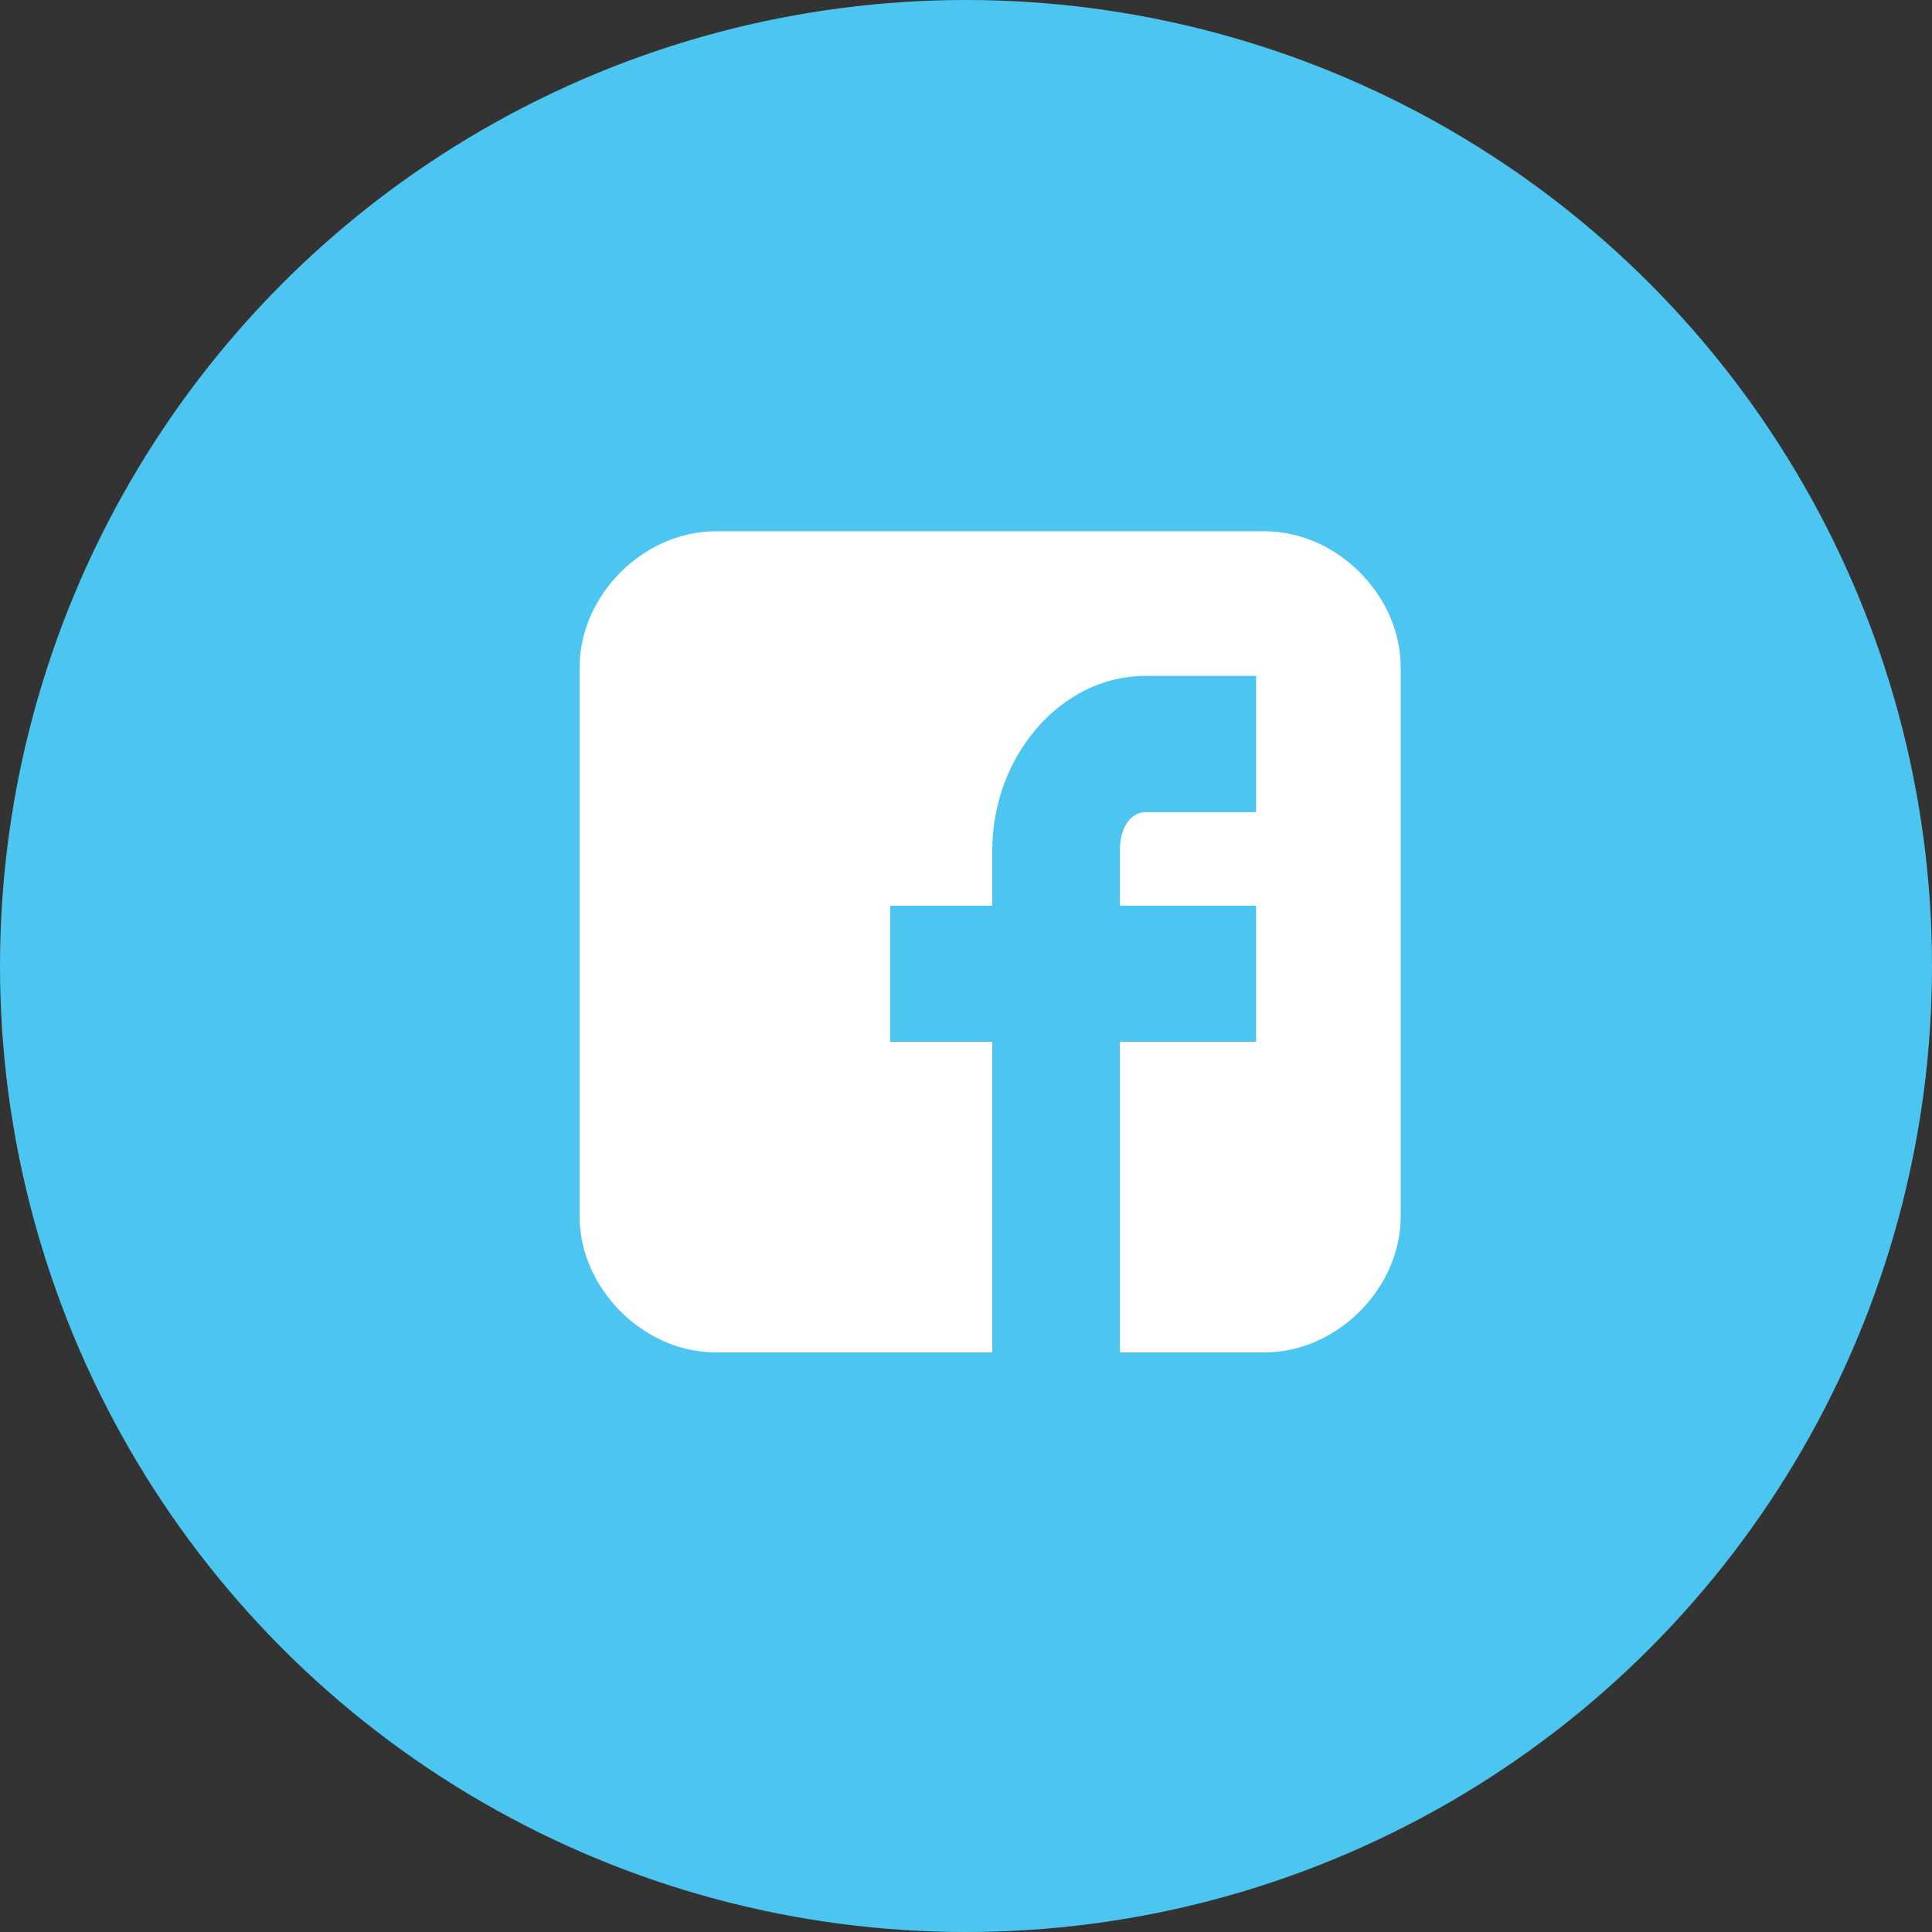
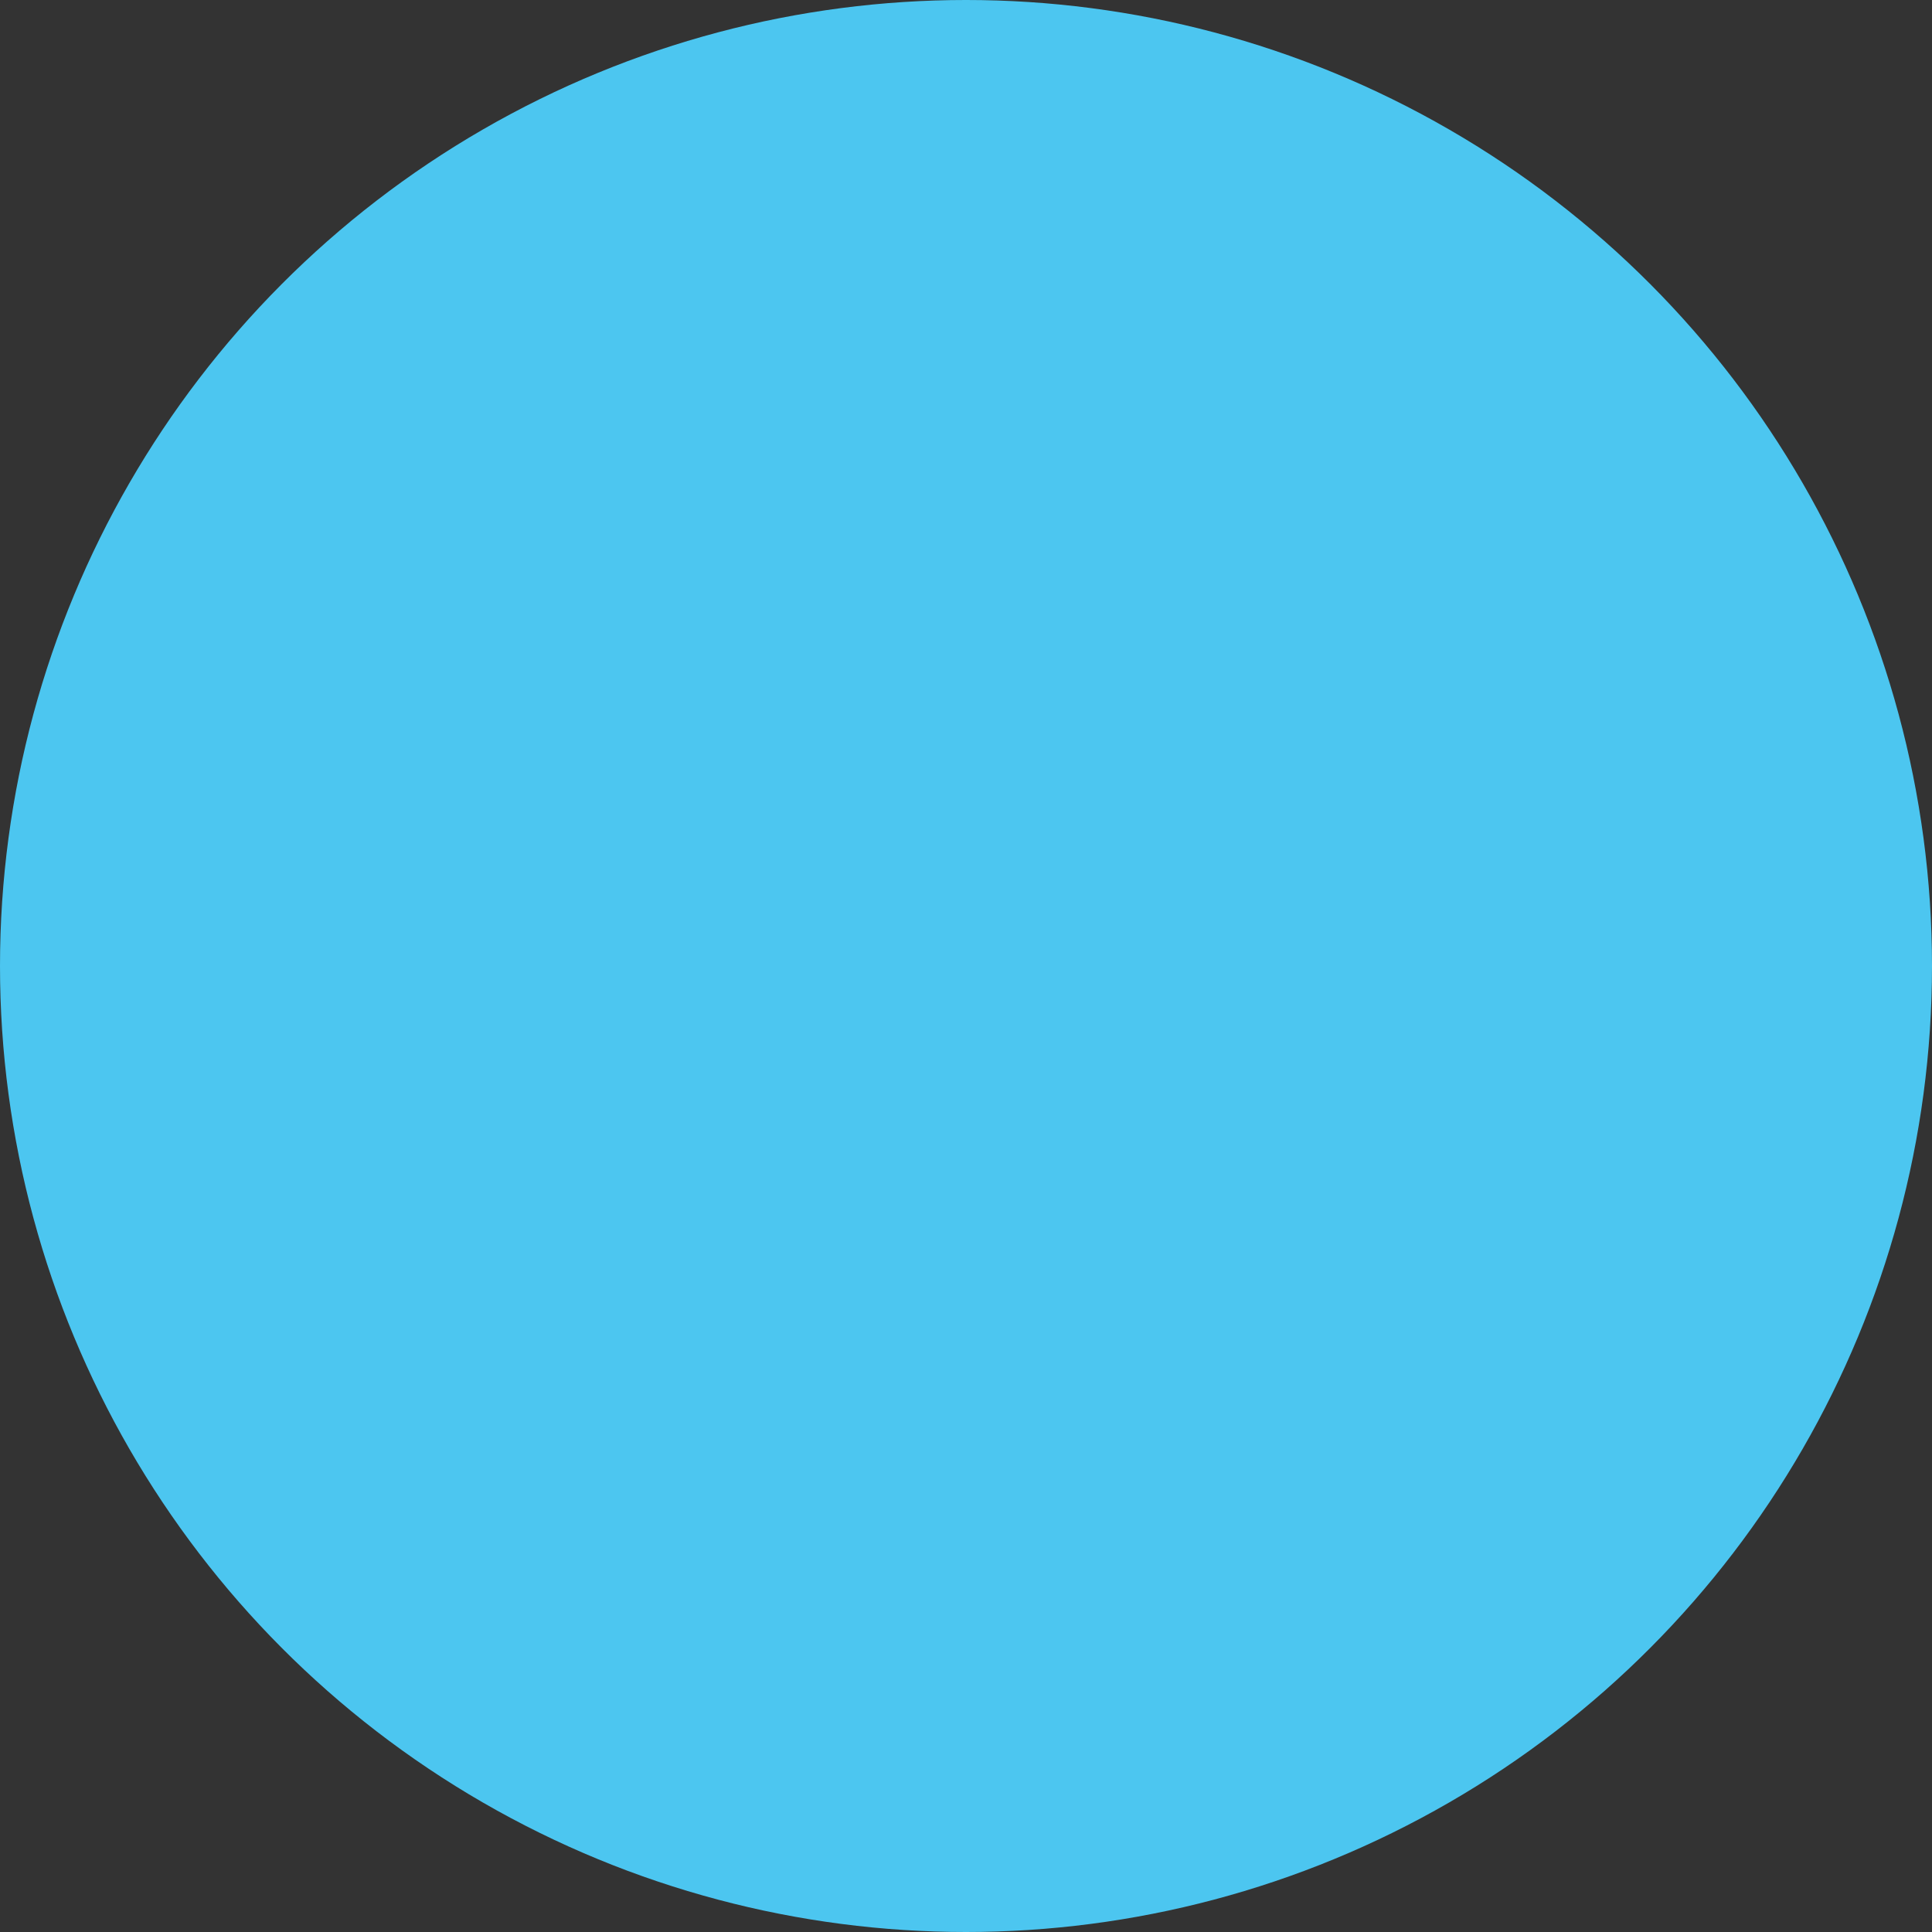
<svg xmlns="http://www.w3.org/2000/svg" width="20" height="20" viewBox="0 0 20 20" fill="none">
  <rect x="0" y="0" width="20" height="20" fill="#333333" stroke="none" />
  <circle cx="10" cy="10" r="10" fill="#4CC6F0" />
-   <path d="M14.5 6.909C14.5 6.161 13.839 5.5 13.091 5.5H7.409C6.661 5.5 6 6.161 6 6.909V12.591C6 13.339 6.661 14 7.409 14H10.272V10.785H9.215V9.376H10.272V8.803C10.272 7.834 10.977 6.997 11.857 6.997H13.003V8.407H11.857C11.725 8.407 11.593 8.539 11.593 8.803V9.376H13.003V10.785H11.593V14H13.091C13.839 14 14.5 13.339 14.5 12.591V6.909Z" fill="white" />
</svg>